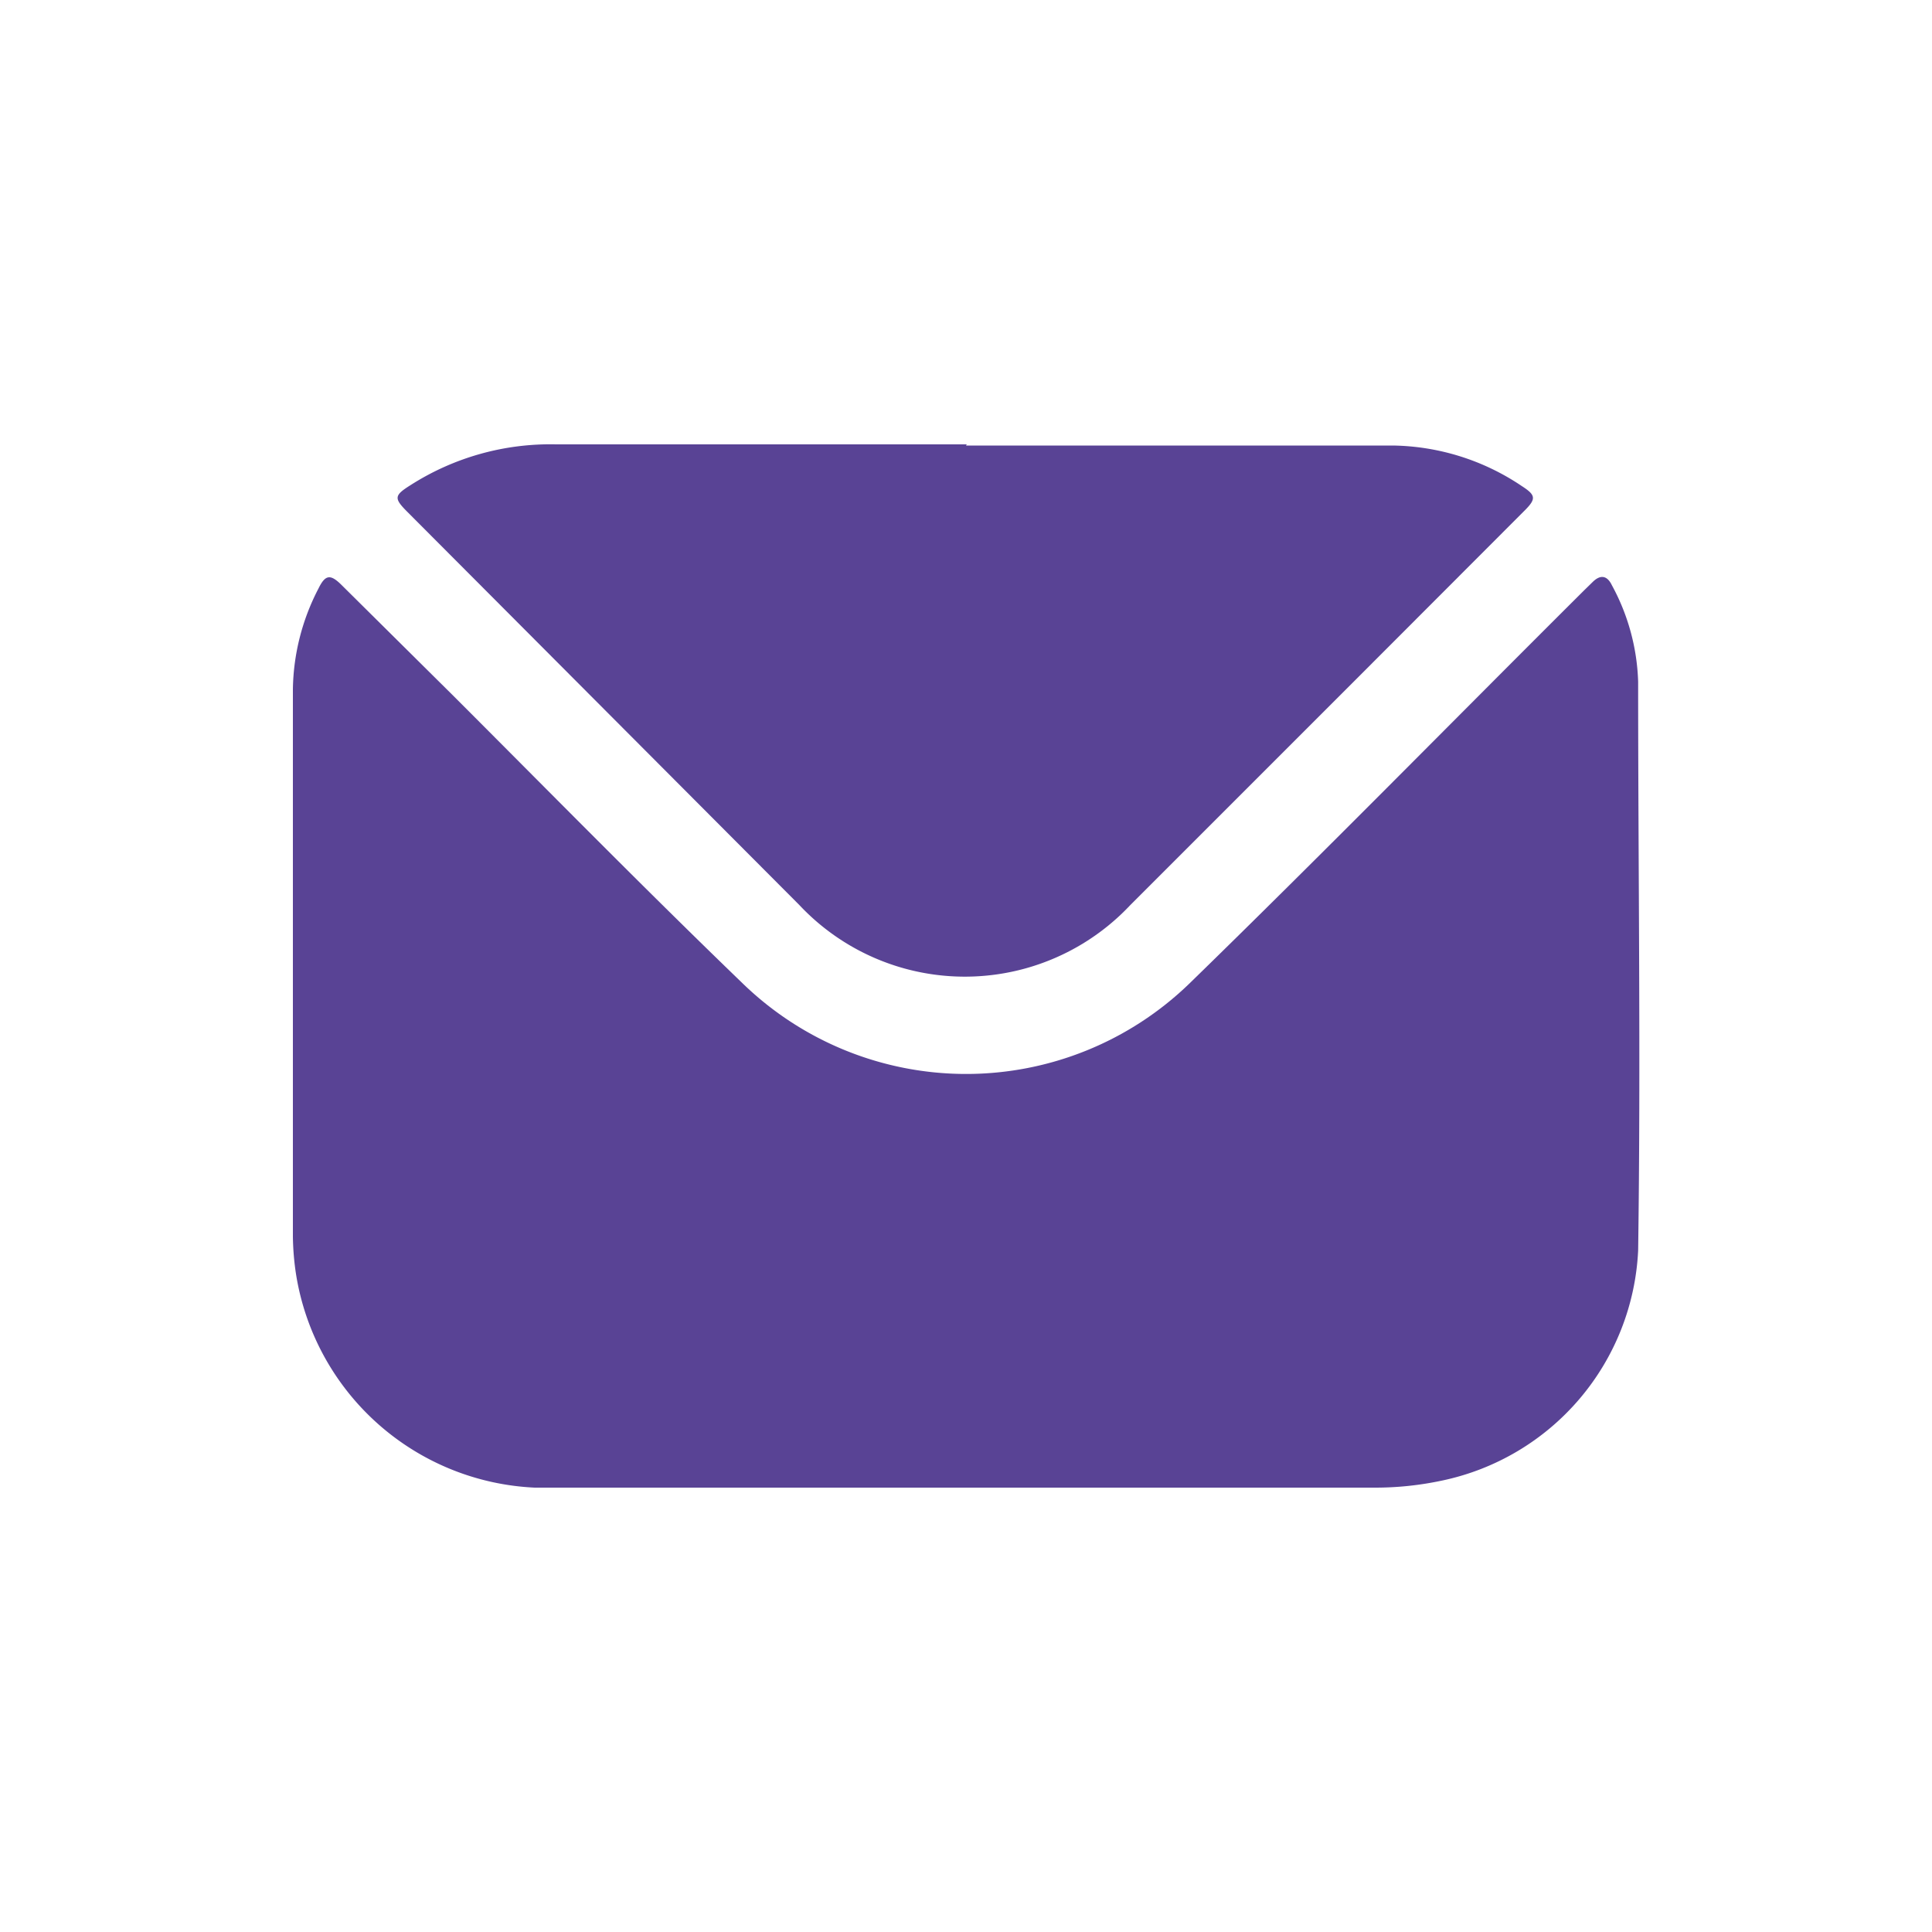
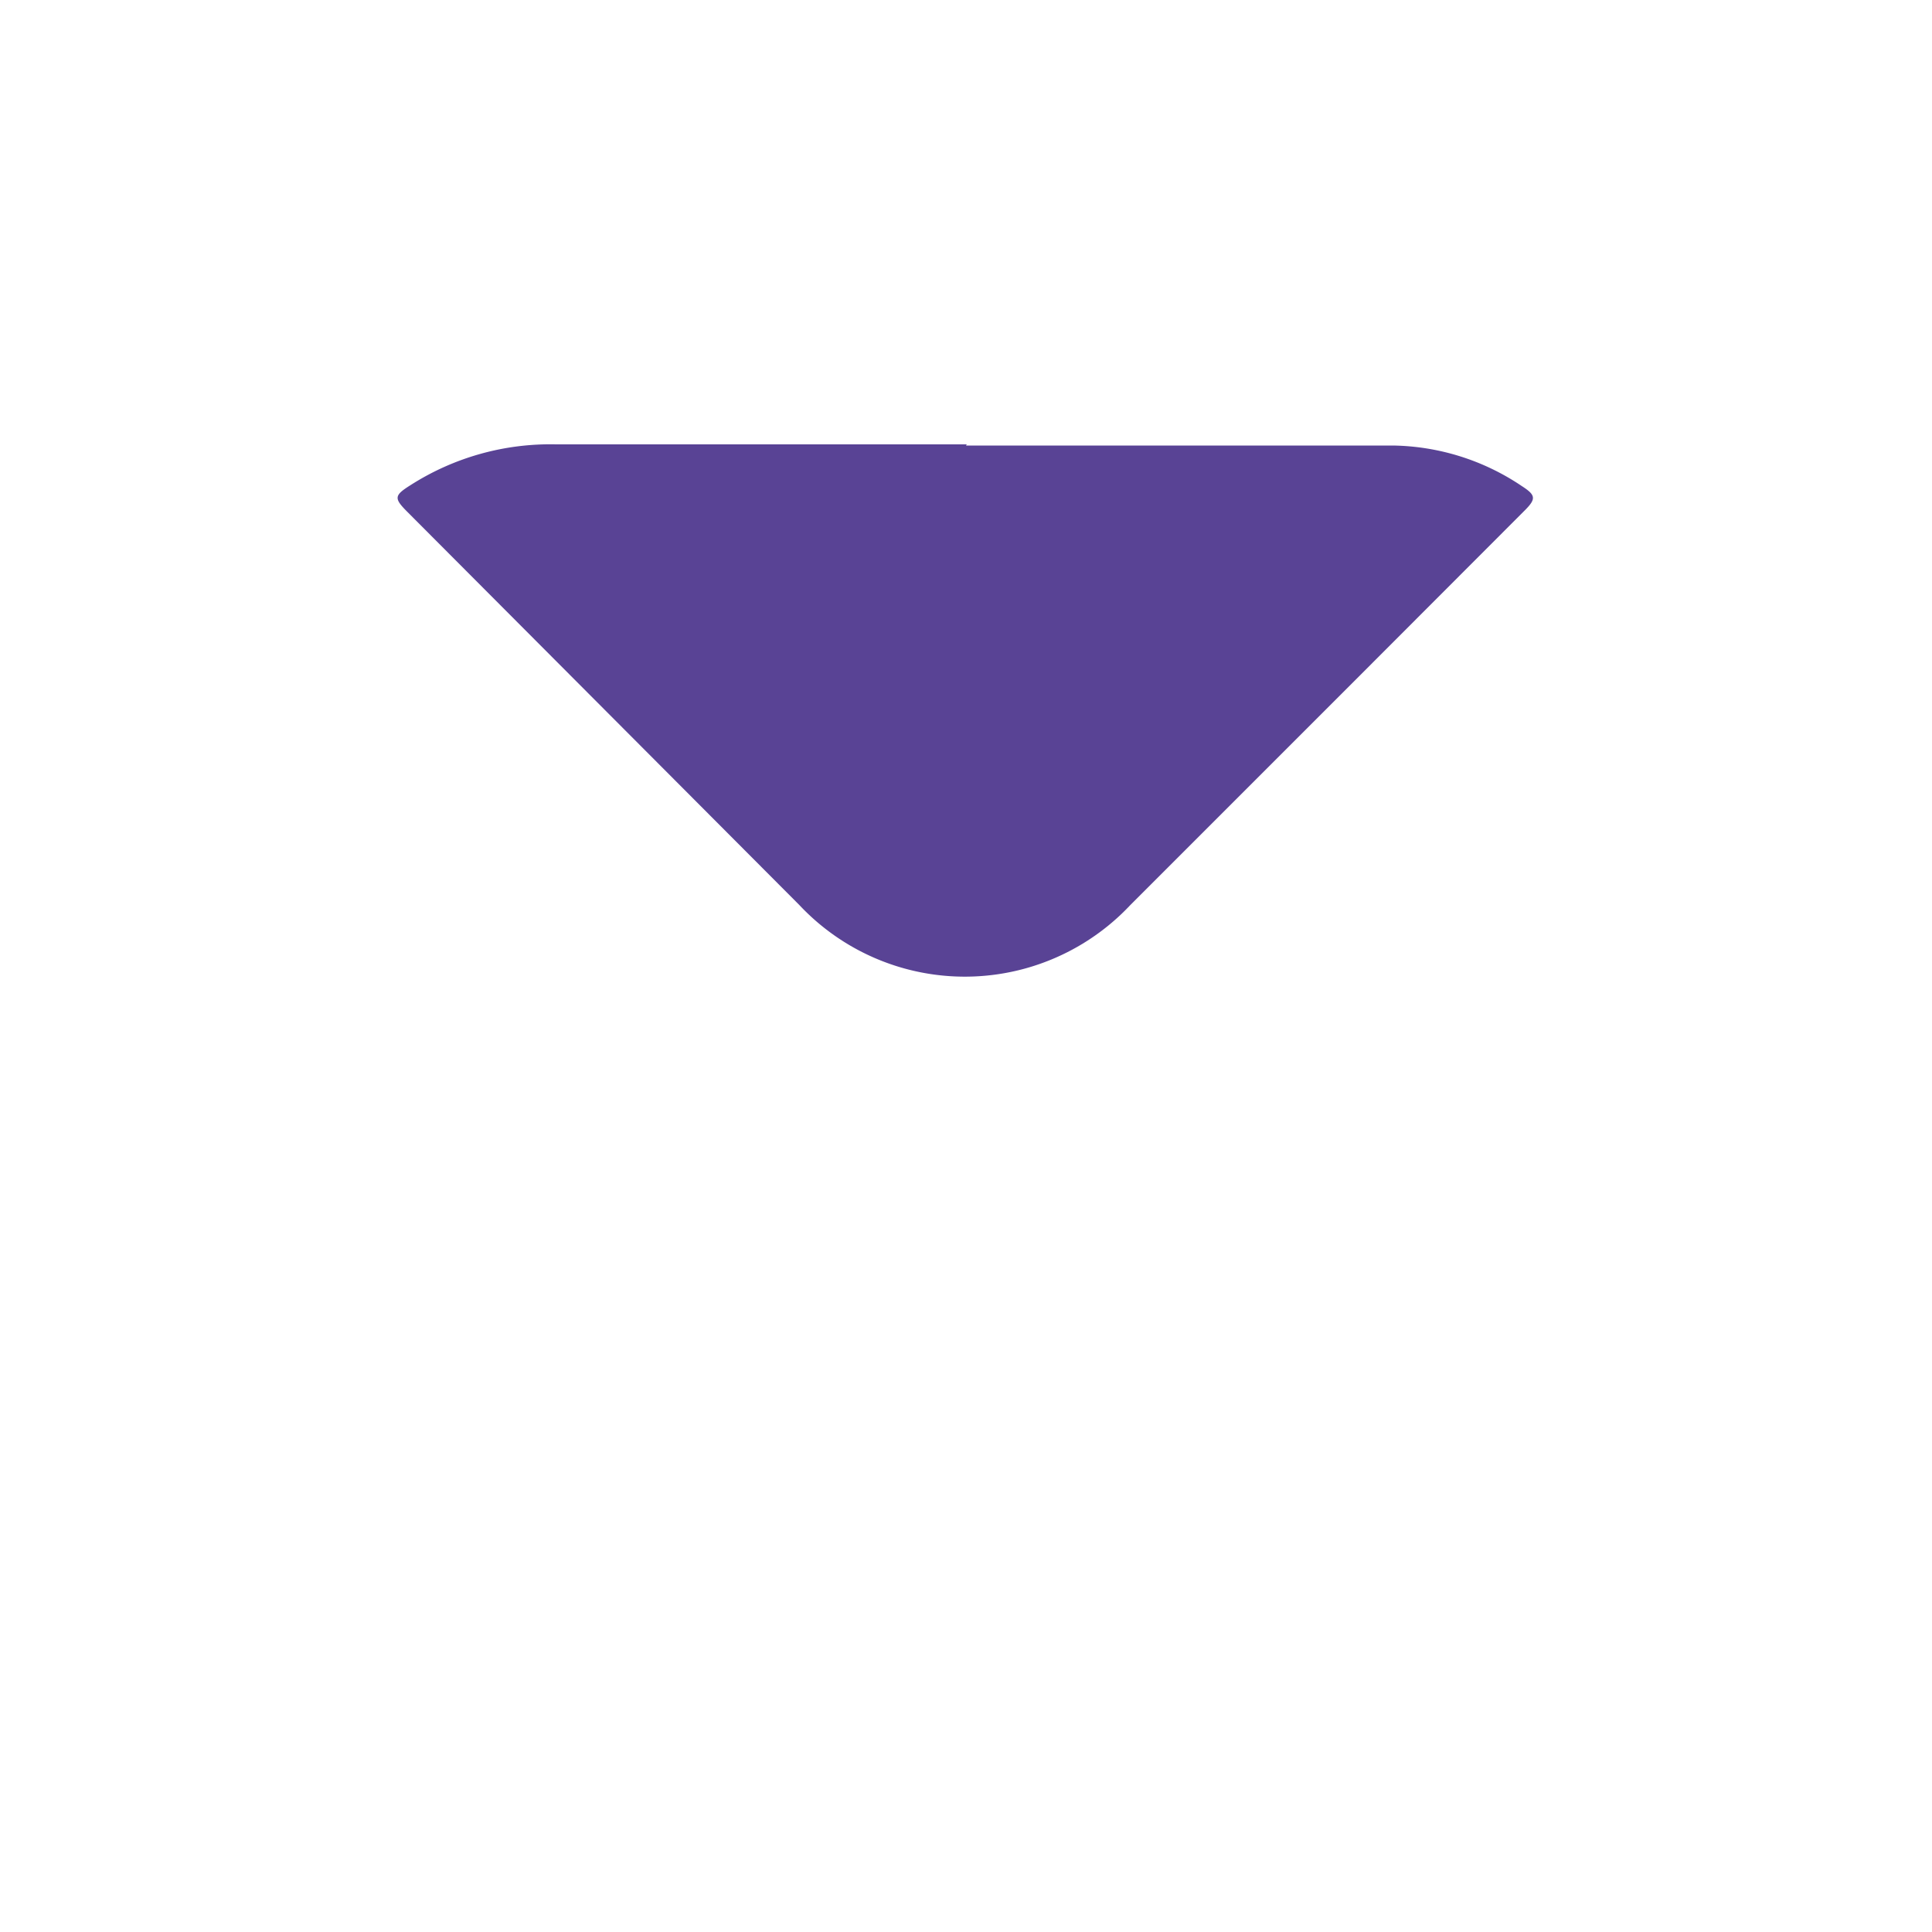
<svg xmlns="http://www.w3.org/2000/svg" id="Calque_1" data-name="Calque 1" viewBox="0 0 100 100">
  <title>Mail_Icon_Purple</title>
-   <path d="M50,77c-7.44,0-14.88,0-22.32,0A13.12,13.12,0,0,1,15.33,66a13.9,13.9,0,0,1-.17-2q0-14.16,0-28.31a11.61,11.61,0,0,1,1.32-5.22c.35-.72.61-.77,1.18-.21L23.45,36c5,5,9.91,10,15,14.91a16.61,16.61,0,0,0,23.11,0C68.41,44.24,75.16,37.36,82,30.55l.43-.42c.41-.41.76-.34,1,.16a11.13,11.13,0,0,1,1.36,5c0,9.81.14,19.63,0,29.44a12.79,12.79,0,0,1-10.13,11.9A16.54,16.54,0,0,1,71.1,77C64.06,77,57,77,50,77Z" style="fill:#594395" />
  <path d="M50,23.06c7.37,0,14.73,0,22.1,0a12.24,12.24,0,0,1,6.67,2.1c.73.47.75.66.14,1.27l-8.4,8.41-12,12a11.75,11.75,0,0,1-17.14,0L21.1,26.51c-.72-.72-.71-.86.15-1.4A13.43,13.43,0,0,1,28.78,23c7.09,0,14.17,0,21.26,0Z" style="fill:#594395" />
</svg>